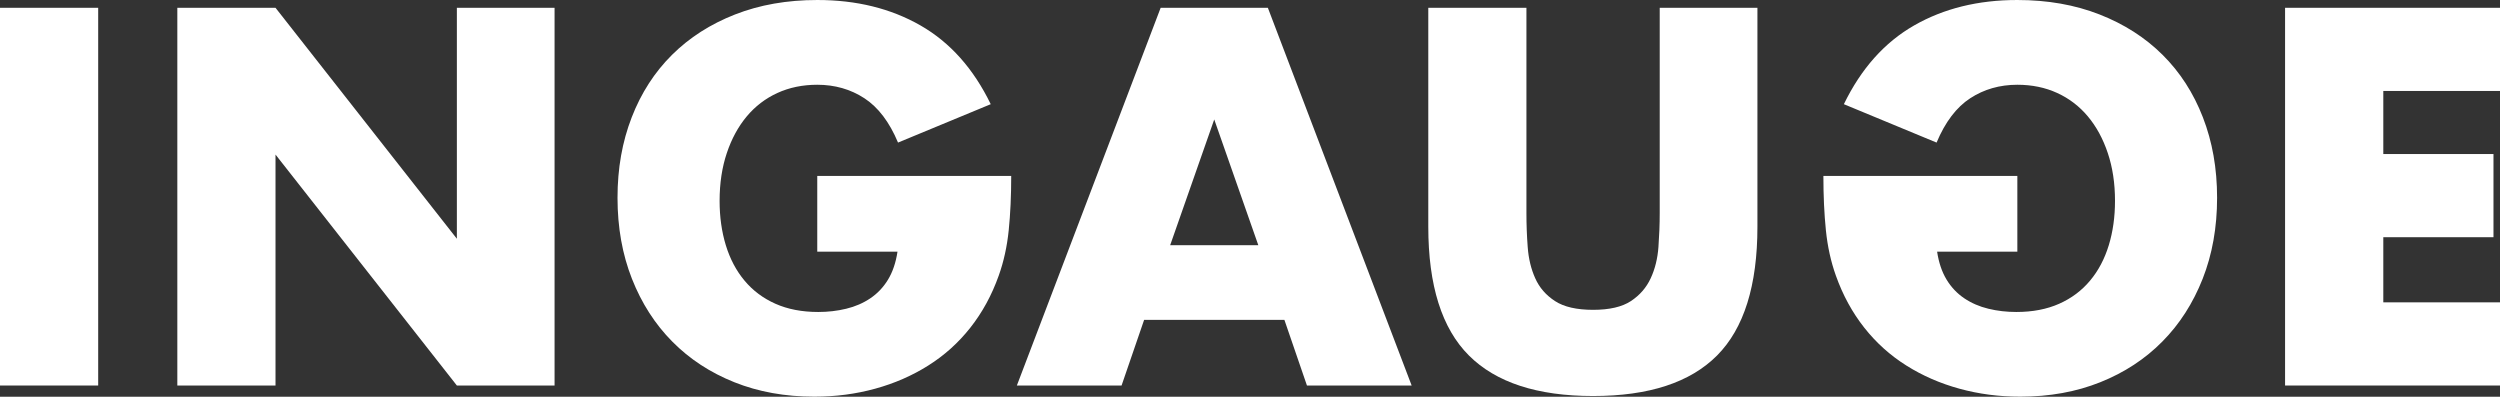
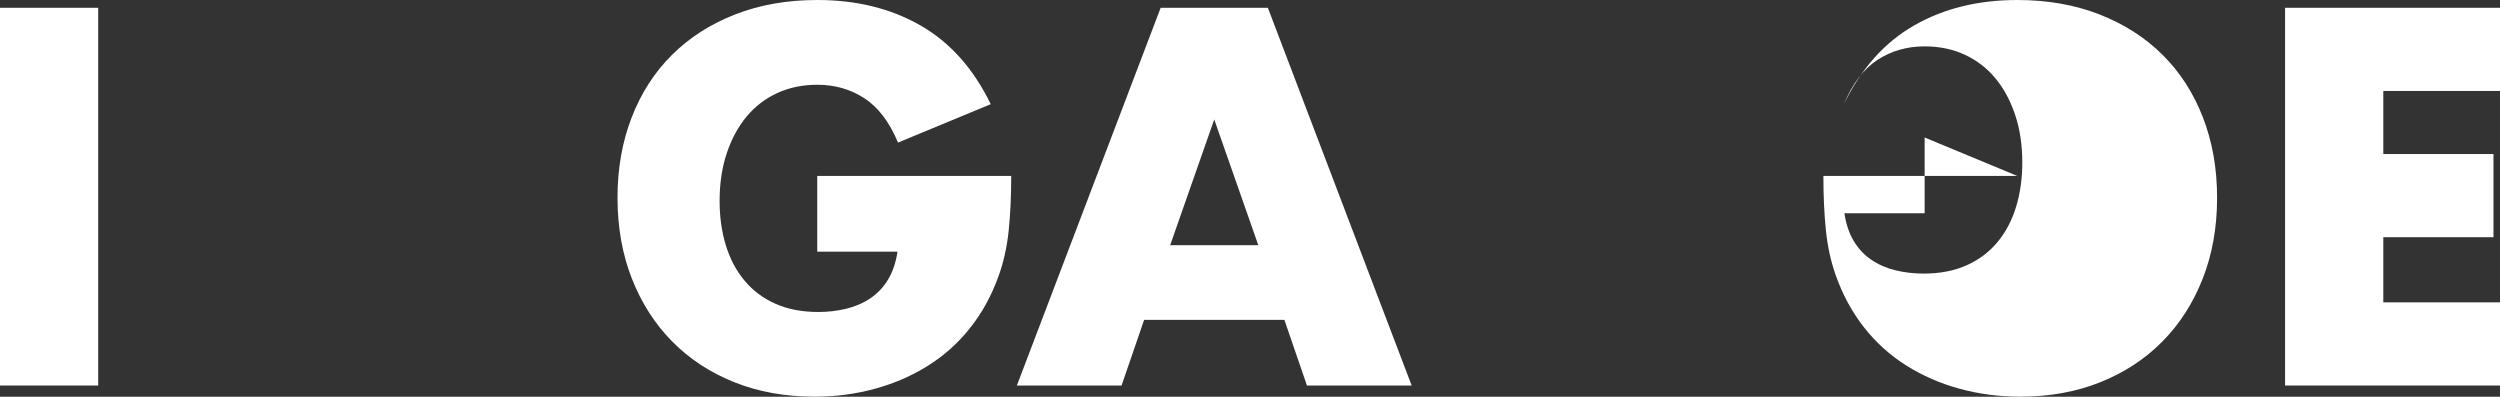
<svg xmlns="http://www.w3.org/2000/svg" id="Layer_1" viewBox="0 0 571.12 90.63">
  <rect x="0" y="0" width="571.12" height="90.63" fill="#333333" stroke="none" />
  <defs>
    <style>      .st0 {        fill: #fff;      }    </style>
  </defs>
  <rect class="st0" y="1.78" width="22.43" height="86.29" />
-   <polygon class="st0" points="40.51 88.07 40.51 1.78 62.94 1.78 104.37 54.54 104.37 1.78 126.69 1.78 126.69 88.07 104.37 88.07 62.94 35.31 62.94 88.07 40.51 88.07" />
  <g>
    <path class="st0" d="M186.72,40.19h44.29c0,4.55-.19,8.69-.57,12.41-.38,3.72-1.14,7.17-2.28,10.36-1.59,4.48-3.76,8.44-6.49,11.9-2.73,3.46-5.94,6.34-9.62,8.65-3.68,2.32-7.72,4.08-12.13,5.29-4.4,1.21-9.03,1.82-13.89,1.82-6.68,0-12.77-1.1-18.27-3.3-5.5-2.2-10.23-5.29-14.17-9.28-3.95-3.98-7.02-8.77-9.22-14.34-2.2-5.58-3.3-11.74-3.3-18.5s1.08-12.81,3.24-18.39c2.16-5.58,5.24-10.34,9.22-14.29,3.98-3.95,8.78-7.02,14.4-9.22,5.62-2.2,11.88-3.3,18.78-3.3,8.96,0,16.81,1.94,23.57,5.81,6.76,3.87,12.11,9.87,16.05,17.99l-21.18,8.77c-1.97-4.71-4.54-8.08-7.69-10.13-3.15-2.05-6.74-3.08-10.76-3.08-3.34,0-6.38.63-9.11,1.88-2.73,1.25-5.07,3.04-7,5.35-1.94,2.32-3.46,5.11-4.55,8.37-1.1,3.27-1.65,6.91-1.65,10.93,0,3.64.47,7.02,1.42,10.13.95,3.11,2.37,5.81,4.27,8.08,1.9,2.28,4.25,4.04,7.06,5.29,2.81,1.25,6.07,1.88,9.79,1.88,2.2,0,4.33-.24,6.38-.74,2.05-.49,3.89-1.29,5.52-2.39,1.63-1.1,2.98-2.52,4.04-4.27,1.06-1.75,1.78-3.87,2.16-6.38h-18.33v-17.31Z" />
-     <path class="st0" d="M460.84,40.19h-44.29c0,4.55.19,8.69.57,12.41.38,3.72,1.14,7.17,2.28,10.36,1.59,4.48,3.76,8.44,6.49,11.9,2.73,3.46,5.94,6.34,9.62,8.65,3.68,2.32,7.72,4.08,12.13,5.29,4.4,1.21,9.03,1.82,13.89,1.82,6.68,0,12.77-1.1,18.27-3.3,5.5-2.2,10.23-5.29,14.17-9.28,3.95-3.98,7.02-8.77,9.22-14.34,2.2-5.58,3.3-11.74,3.3-18.5s-1.08-12.81-3.24-18.39c-2.16-5.58-5.24-10.34-9.22-14.29-3.98-3.95-8.78-7.02-14.4-9.22-5.62-2.2-11.88-3.3-18.78-3.3-8.96,0-16.81,1.94-23.57,5.81-6.76,3.87-12.11,9.87-16.05,17.99l21.18,8.77c1.97-4.71,4.54-8.08,7.69-10.13s6.74-3.08,10.76-3.08c3.34,0,6.38.63,9.11,1.88,2.73,1.25,5.07,3.04,7,5.35,1.94,2.32,3.46,5.11,4.55,8.37,1.1,3.27,1.65,6.91,1.65,10.93,0,3.64-.47,7.02-1.42,10.13-.95,3.11-2.37,5.81-4.27,8.08-1.9,2.28-4.25,4.04-7.06,5.29-2.81,1.25-6.07,1.88-9.79,1.88-2.2,0-4.33-.24-6.38-.74-2.05-.49-3.89-1.29-5.52-2.39-1.63-1.1-2.98-2.52-4.04-4.27-1.06-1.75-1.78-3.87-2.16-6.38h18.33v-17.31Z" />
+     <path class="st0" d="M460.84,40.19h-44.29c0,4.55.19,8.69.57,12.41.38,3.72,1.14,7.17,2.28,10.36,1.59,4.48,3.76,8.44,6.49,11.9,2.73,3.46,5.94,6.34,9.62,8.65,3.68,2.32,7.72,4.08,12.13,5.29,4.4,1.21,9.03,1.82,13.89,1.82,6.68,0,12.77-1.1,18.27-3.3,5.5-2.2,10.23-5.29,14.17-9.28,3.95-3.98,7.02-8.77,9.22-14.34,2.2-5.58,3.3-11.74,3.3-18.5s-1.08-12.81-3.24-18.39c-2.16-5.58-5.24-10.34-9.22-14.29-3.98-3.95-8.78-7.02-14.4-9.22-5.62-2.2-11.88-3.3-18.78-3.3-8.96,0-16.81,1.94-23.57,5.81-6.76,3.87-12.11,9.87-16.05,17.99c1.97-4.71,4.54-8.08,7.69-10.13s6.74-3.08,10.76-3.08c3.34,0,6.38.63,9.11,1.88,2.73,1.25,5.07,3.04,7,5.35,1.94,2.32,3.46,5.11,4.55,8.37,1.1,3.27,1.65,6.91,1.65,10.93,0,3.64-.47,7.02-1.42,10.13-.95,3.11-2.37,5.81-4.27,8.08-1.9,2.28-4.25,4.04-7.06,5.29-2.81,1.25-6.07,1.88-9.79,1.88-2.2,0-4.33-.24-6.38-.74-2.05-.49-3.89-1.29-5.52-2.39-1.63-1.1-2.98-2.52-4.04-4.27-1.06-1.75-1.78-3.87-2.16-6.38h18.33v-17.31Z" />
  </g>
  <path class="st0" d="M287.46,56.02l-10.07-28.73-10.07,28.73h20.14ZM293.41,73.08h-32.04l-5.15,14.99h-23.92L265.15,1.78h24.49l32.85,86.29h-23.92l-5.15-14.99Z" />
-   <path class="st0" d="M348.71,1.78v46.92c0,2.52.09,5.09.29,7.72.19,2.63.76,5.02,1.72,7.15.95,2.14,2.46,3.87,4.52,5.21,2.06,1.34,4.96,2,8.7,2s6.62-.67,8.64-2c2.02-1.34,3.53-3.07,4.52-5.21.99-2.13,1.58-4.52,1.77-7.15.19-2.63.29-5.21.29-7.72V1.78h22.32v50.01c0,13.43-3.07,23.23-9.21,29.41-6.14,6.18-15.58,9.27-28.33,9.27s-22.2-3.09-28.38-9.27c-6.18-6.18-9.27-15.98-9.27-29.41V1.78h22.43Z" />
  <polygon class="st0" points="522.02 1.78 522.02 88.07 571.12 88.07 571.12 69.07 544.46 69.07 544.46 54.19 569.63 54.19 569.63 35.19 544.46 35.19 544.46 20.78 571.12 20.78 571.12 1.78 522.02 1.78" />
</svg>